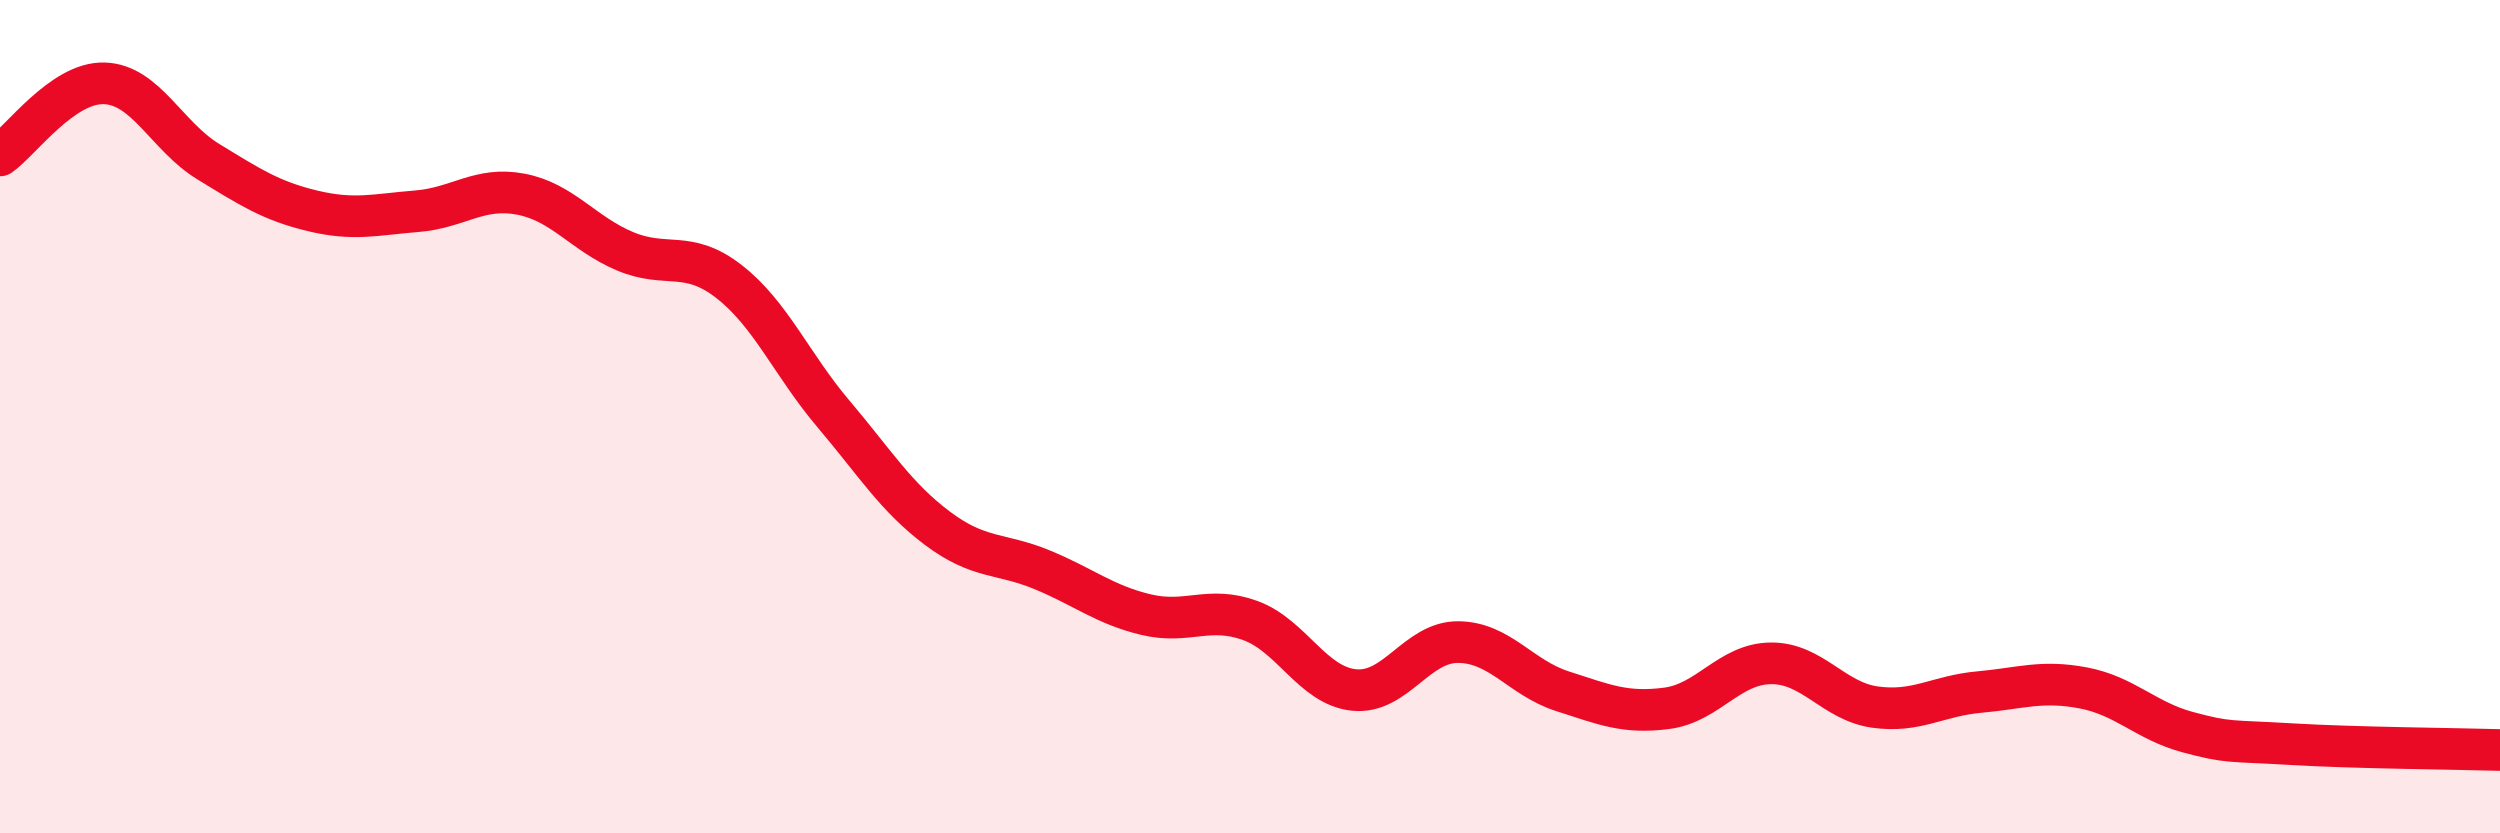
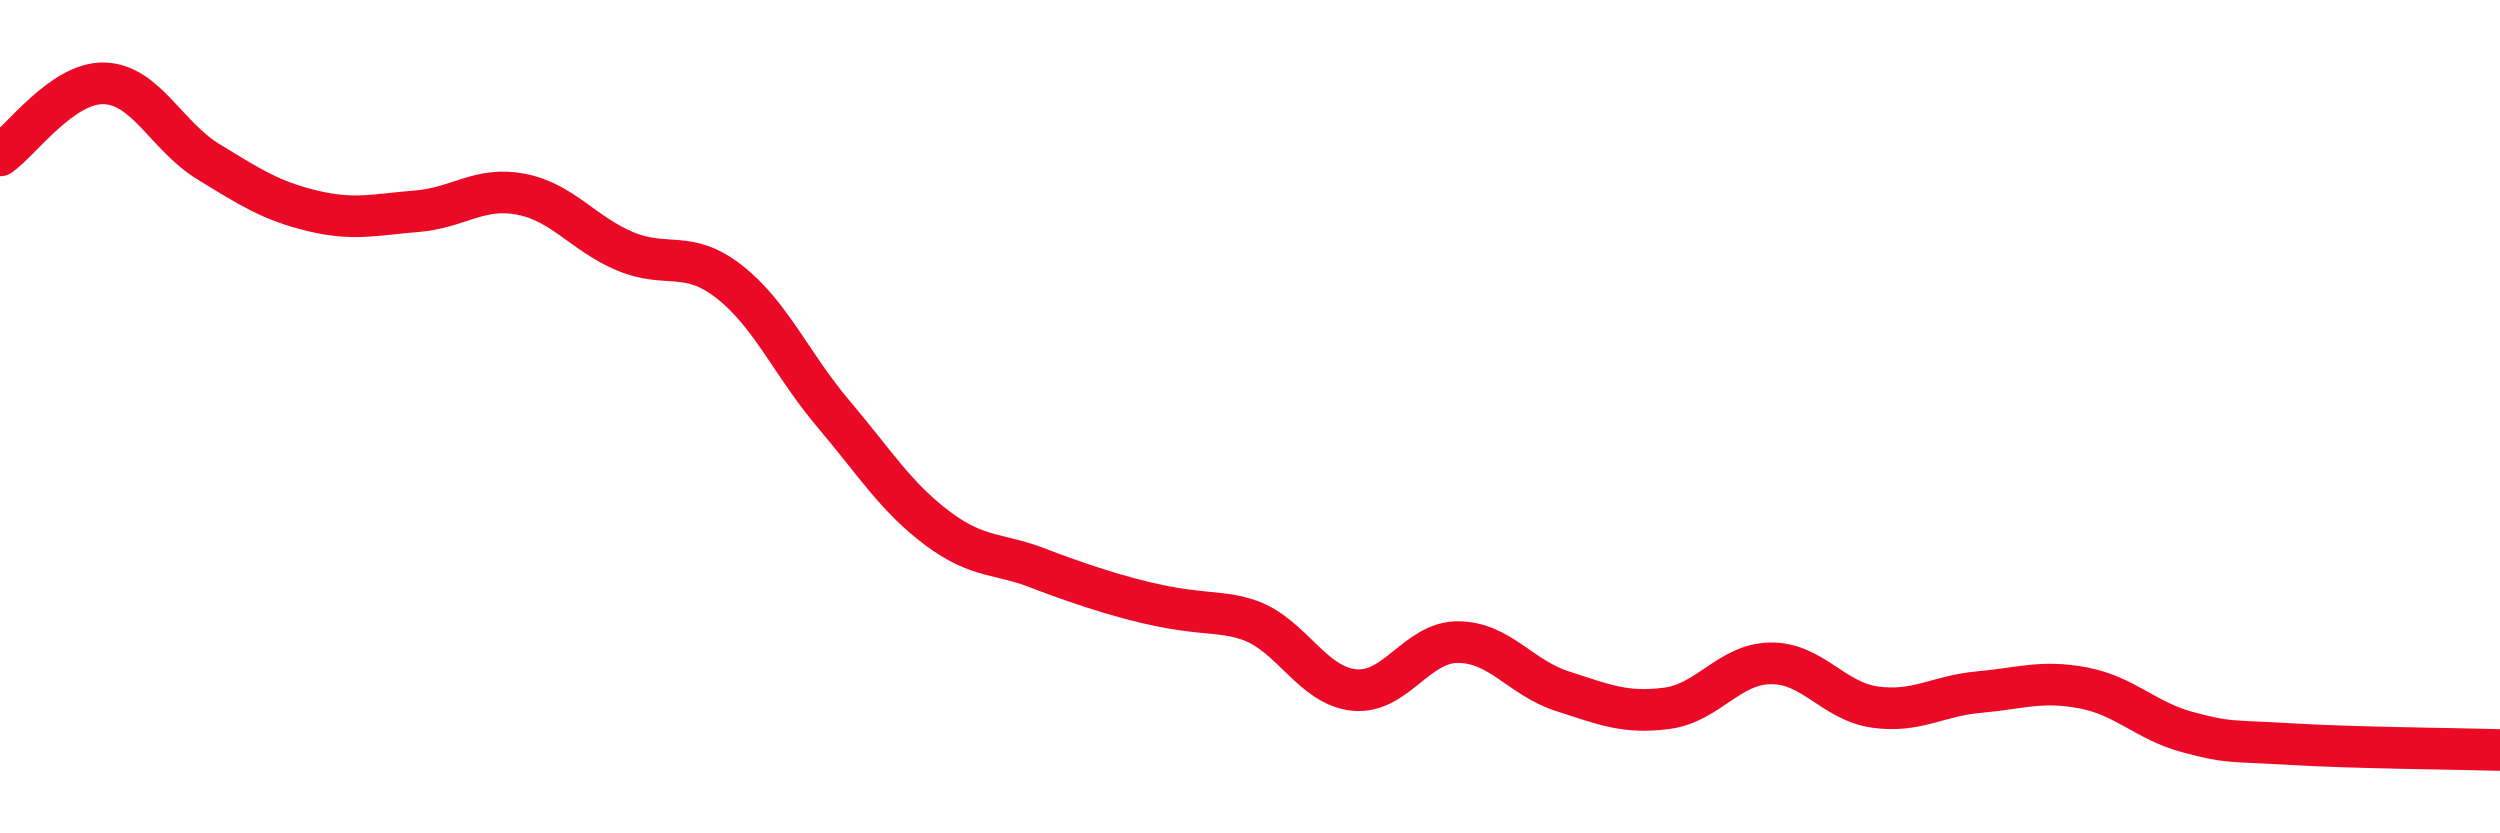
<svg xmlns="http://www.w3.org/2000/svg" width="60" height="20" viewBox="0 0 60 20">
-   <path d="M 0,3.73 C 0.5,3.38 1.5,1.97 2.5,2 C 3.5,2.03 4,3.27 5,3.88 C 6,4.49 6.5,4.82 7.5,5.06 C 8.5,5.3 9,5.15 10,5.07 C 11,4.99 11.5,4.47 12.5,4.66 C 13.5,4.85 14,5.61 15,6.03 C 16,6.45 16.5,5.98 17.5,6.76 C 18.5,7.54 19,8.75 20,9.93 C 21,11.11 21.5,11.93 22.5,12.68 C 23.5,13.43 24,13.26 25,13.67 C 26,14.08 26.5,14.51 27.5,14.75 C 28.5,14.99 29,14.53 30,14.89 C 31,15.25 31.5,16.46 32.5,16.56 C 33.5,16.66 34,15.4 35,15.41 C 36,15.42 36.5,16.27 37.5,16.59 C 38.5,16.91 39,17.13 40,17 C 41,16.87 41.5,15.93 42.5,15.92 C 43.5,15.91 44,16.83 45,16.97 C 46,17.11 46.5,16.7 47.5,16.61 C 48.5,16.52 49,16.32 50,16.51 C 51,16.7 51.5,17.3 52.5,17.57 C 53.5,17.84 53.5,17.77 55,17.86 C 56.5,17.95 59,17.97 60,18L60 20L0 20Z" fill="#EB0A25" opacity="0.1" stroke-linecap="round" stroke-linejoin="round" />
-   <path d="M 0,3.73 C 0.5,3.38 1.5,1.97 2.5,2 C 3.5,2.03 4,3.27 5,3.88 C 6,4.49 6.5,4.82 7.5,5.06 C 8.5,5.3 9,5.15 10,5.07 C 11,4.99 11.5,4.47 12.5,4.66 C 13.5,4.85 14,5.61 15,6.03 C 16,6.45 16.5,5.98 17.5,6.76 C 18.5,7.54 19,8.75 20,9.93 C 21,11.11 21.5,11.93 22.5,12.68 C 23.5,13.43 24,13.26 25,13.67 C 26,14.08 26.5,14.51 27.5,14.75 C 28.5,14.99 29,14.53 30,14.89 C 31,15.25 31.5,16.46 32.5,16.56 C 33.5,16.66 34,15.4 35,15.41 C 36,15.42 36.5,16.27 37.5,16.59 C 38.5,16.91 39,17.13 40,17 C 41,16.87 41.5,15.93 42.5,15.92 C 43.5,15.91 44,16.83 45,16.97 C 46,17.11 46.5,16.7 47.5,16.61 C 48.5,16.52 49,16.32 50,16.51 C 51,16.7 51.5,17.3 52.5,17.57 C 53.5,17.84 53.5,17.77 55,17.86 C 56.5,17.95 59,17.97 60,18" stroke="#EB0A25" stroke-width="1" fill="none" stroke-linecap="round" stroke-linejoin="round" />
+   <path d="M 0,3.73 C 0.5,3.38 1.5,1.97 2.5,2 C 3.5,2.03 4,3.27 5,3.88 C 6,4.49 6.5,4.82 7.5,5.06 C 8.5,5.3 9,5.15 10,5.07 C 11,4.99 11.5,4.47 12.5,4.66 C 13.5,4.85 14,5.61 15,6.03 C 16,6.45 16.5,5.98 17.5,6.76 C 18.5,7.54 19,8.75 20,9.93 C 21,11.11 21.5,11.93 22.5,12.68 C 23.5,13.43 24,13.26 25,13.67 C 28.5,14.99 29,14.53 30,14.89 C 31,15.25 31.5,16.46 32.5,16.56 C 33.5,16.66 34,15.4 35,15.41 C 36,15.42 36.5,16.27 37.5,16.59 C 38.5,16.91 39,17.13 40,17 C 41,16.87 41.5,15.93 42.5,15.92 C 43.5,15.91 44,16.83 45,16.97 C 46,17.11 46.5,16.7 47.5,16.61 C 48.5,16.52 49,16.32 50,16.51 C 51,16.7 51.5,17.3 52.5,17.57 C 53.5,17.84 53.5,17.77 55,17.86 C 56.5,17.95 59,17.97 60,18" stroke="#EB0A25" stroke-width="1" fill="none" stroke-linecap="round" stroke-linejoin="round" />
</svg>